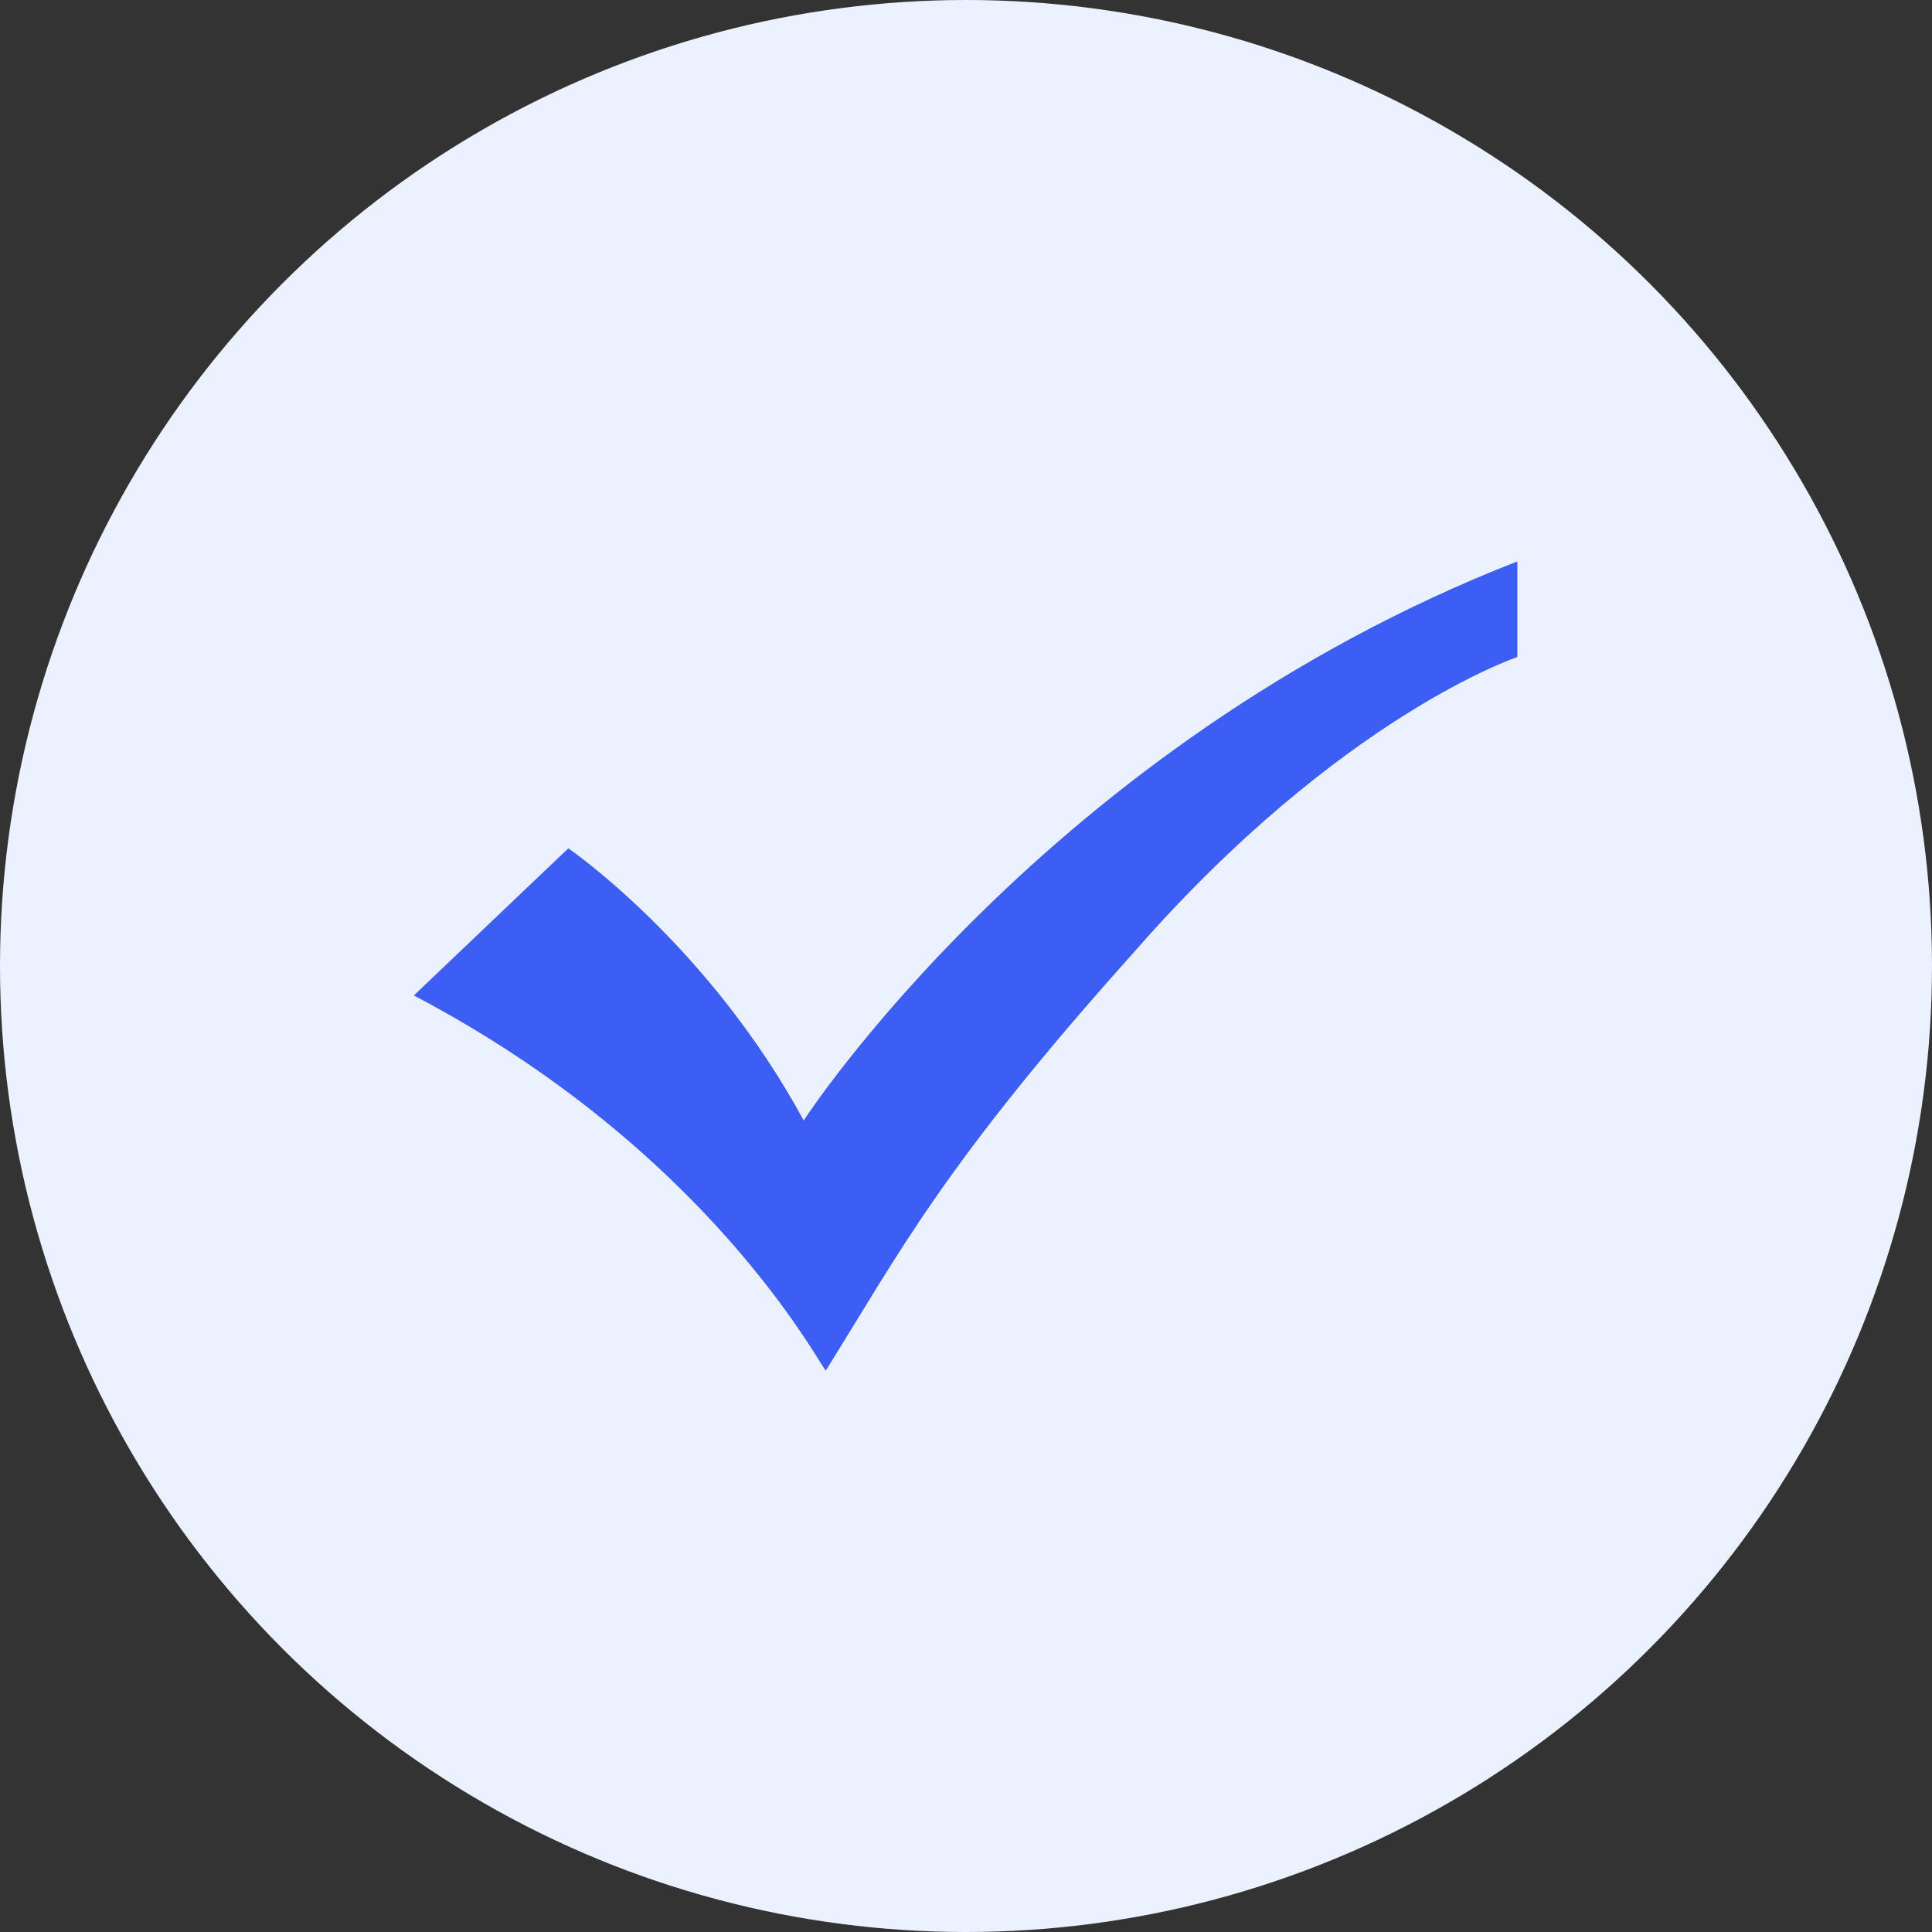
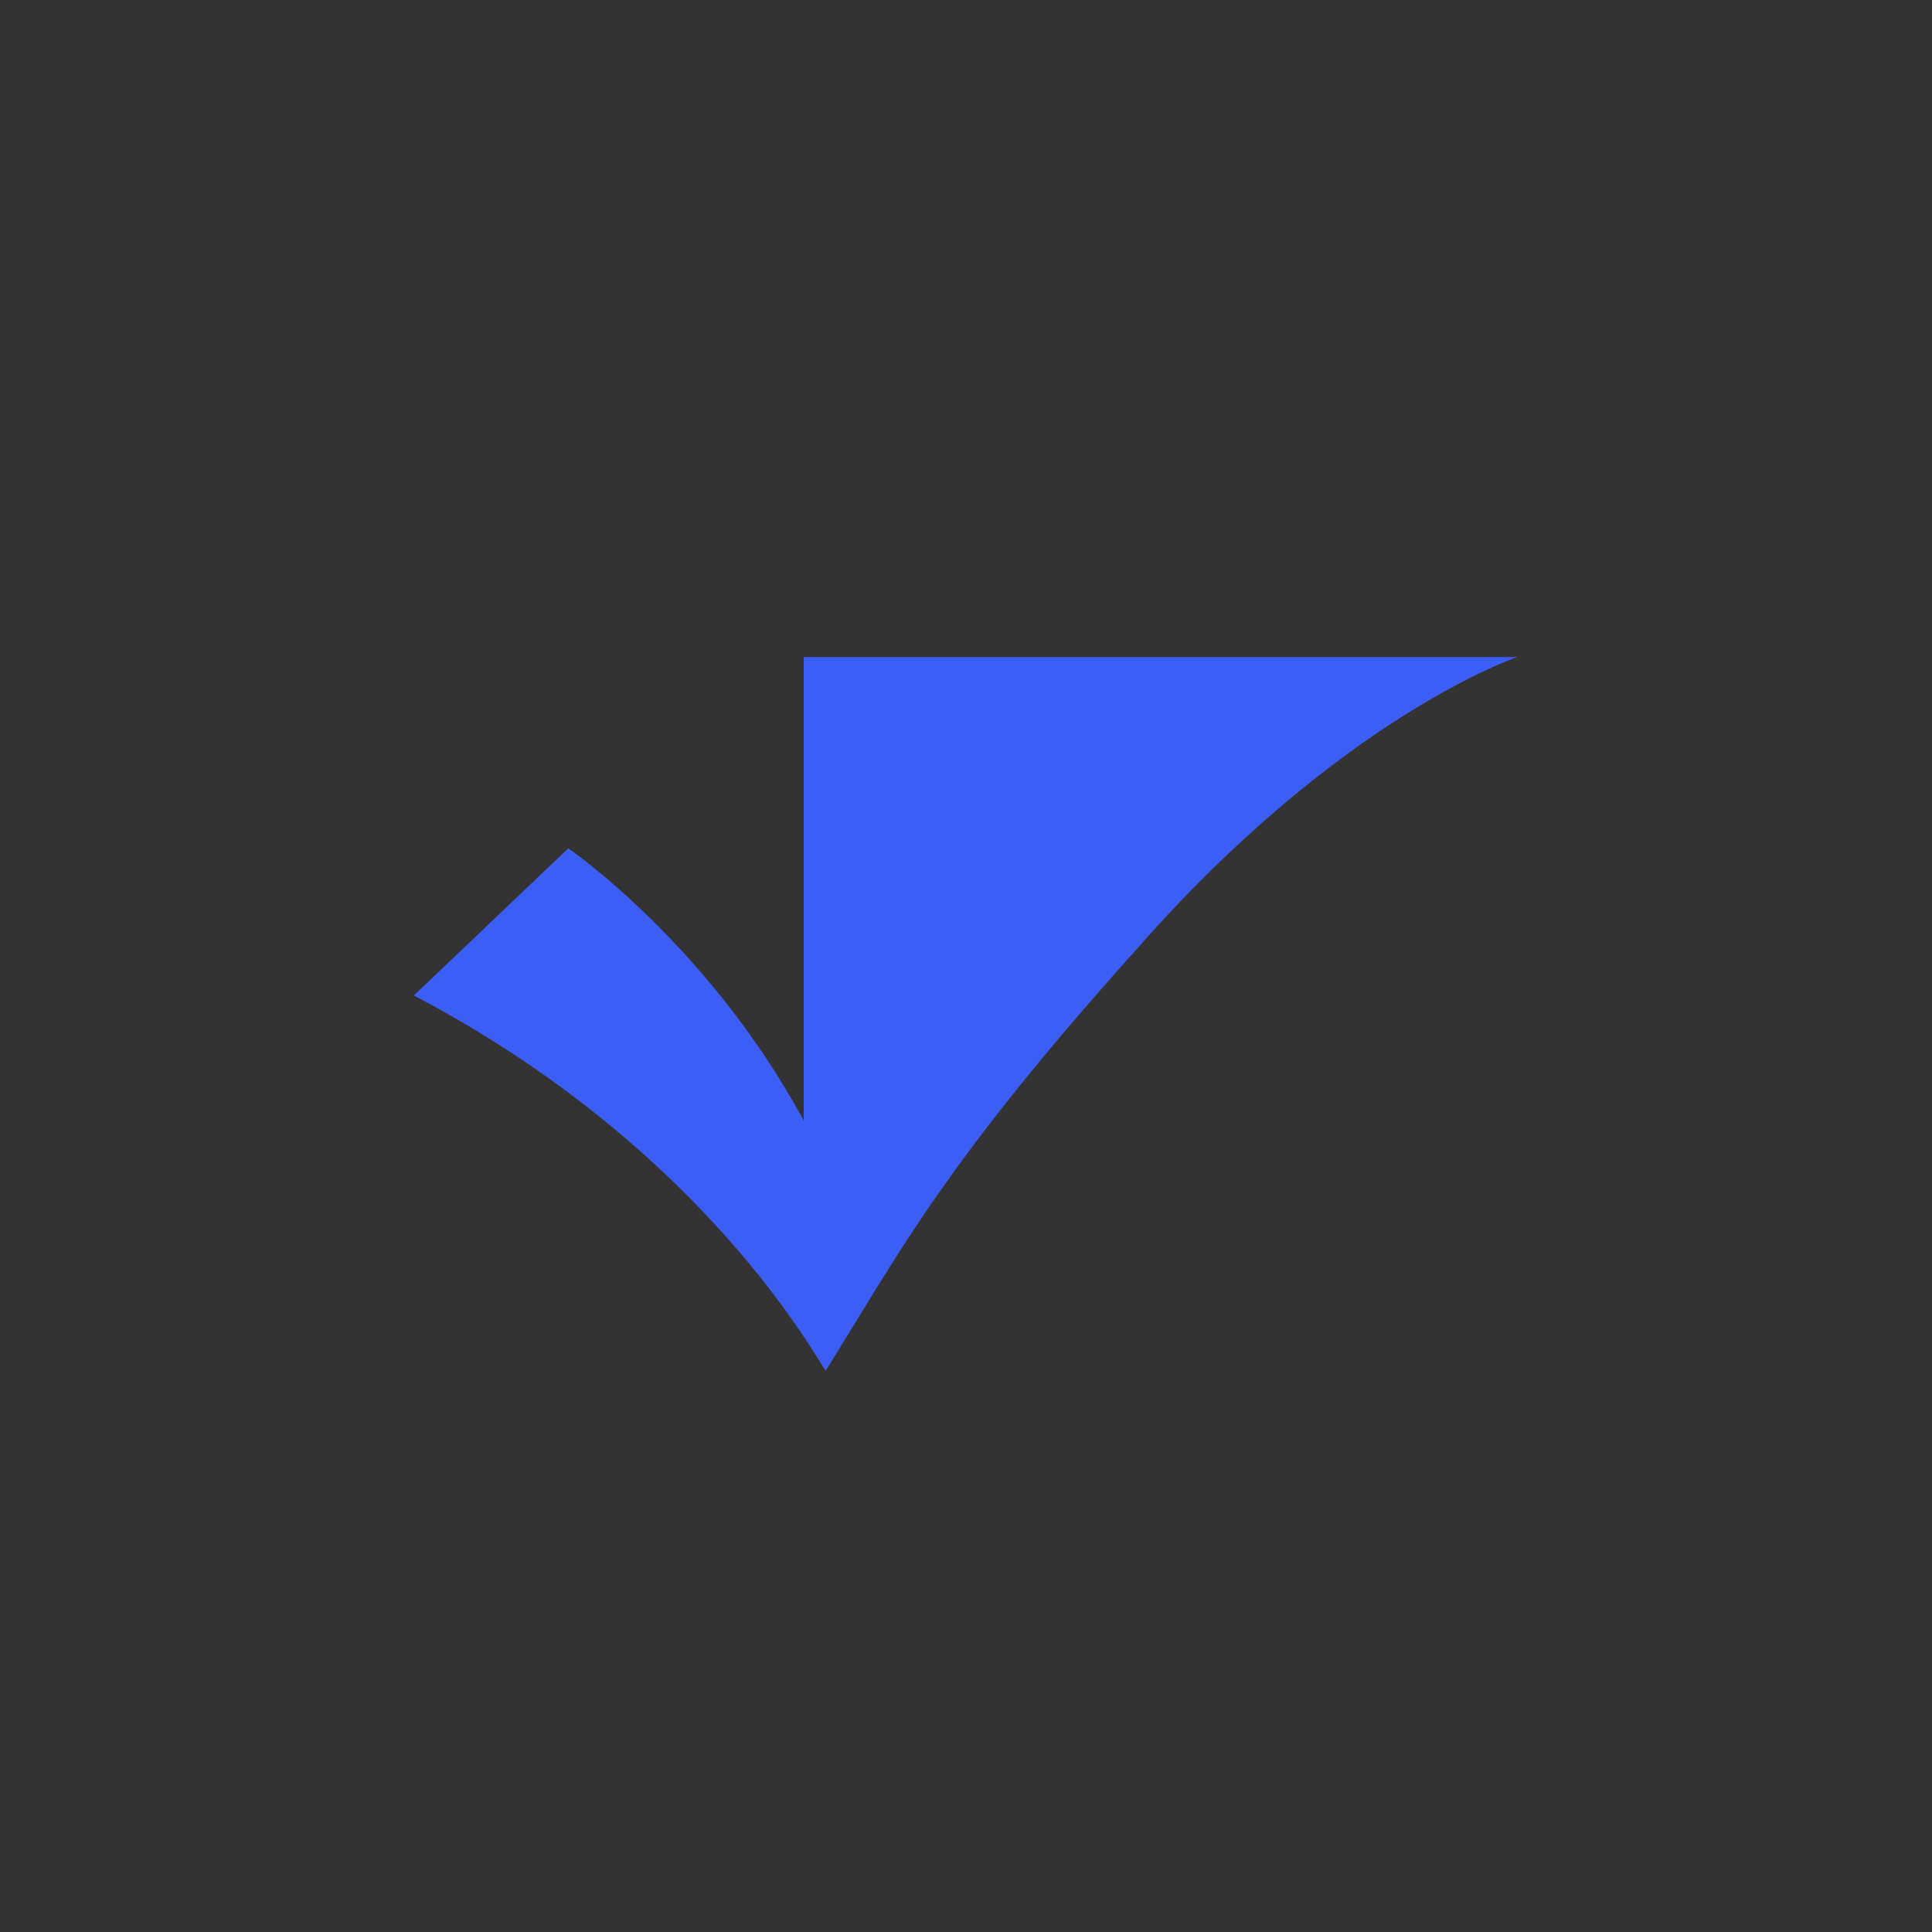
<svg xmlns="http://www.w3.org/2000/svg" width="24" height="24" viewBox="0 0 24 24" fill="none">
  <rect x="0" y="0" width="24" height="24" fill="#333333" stroke="none" />
-   <circle cx="12" cy="12" r="12" fill="#ECF1FF" />
  <g clip-path="url(#clip0_27857_2509)">
-     <path d="M18.849 8.162C18.849 8.162 16.655 8.893 14.097 11.817C11.72 14.467 11.172 15.564 10.258 17.026C10.167 16.935 8.796 14.285 5.141 12.366L7.06 10.538C7.06 10.538 8.796 11.726 9.984 13.919C9.984 13.919 13 9.258 18.849 6.974V8.162Z" fill="#3D5EF4" />
+     <path d="M18.849 8.162C18.849 8.162 16.655 8.893 14.097 11.817C11.72 14.467 11.172 15.564 10.258 17.026C10.167 16.935 8.796 14.285 5.141 12.366L7.06 10.538C7.06 10.538 8.796 11.726 9.984 13.919V8.162Z" fill="#3D5EF4" />
  </g>
  <defs>
    <clipPath id="clip0_27857_2509">
      <rect width="13.714" height="13.714" fill="white" transform="translate(5.141 5.143)" />
    </clipPath>
  </defs>
</svg>